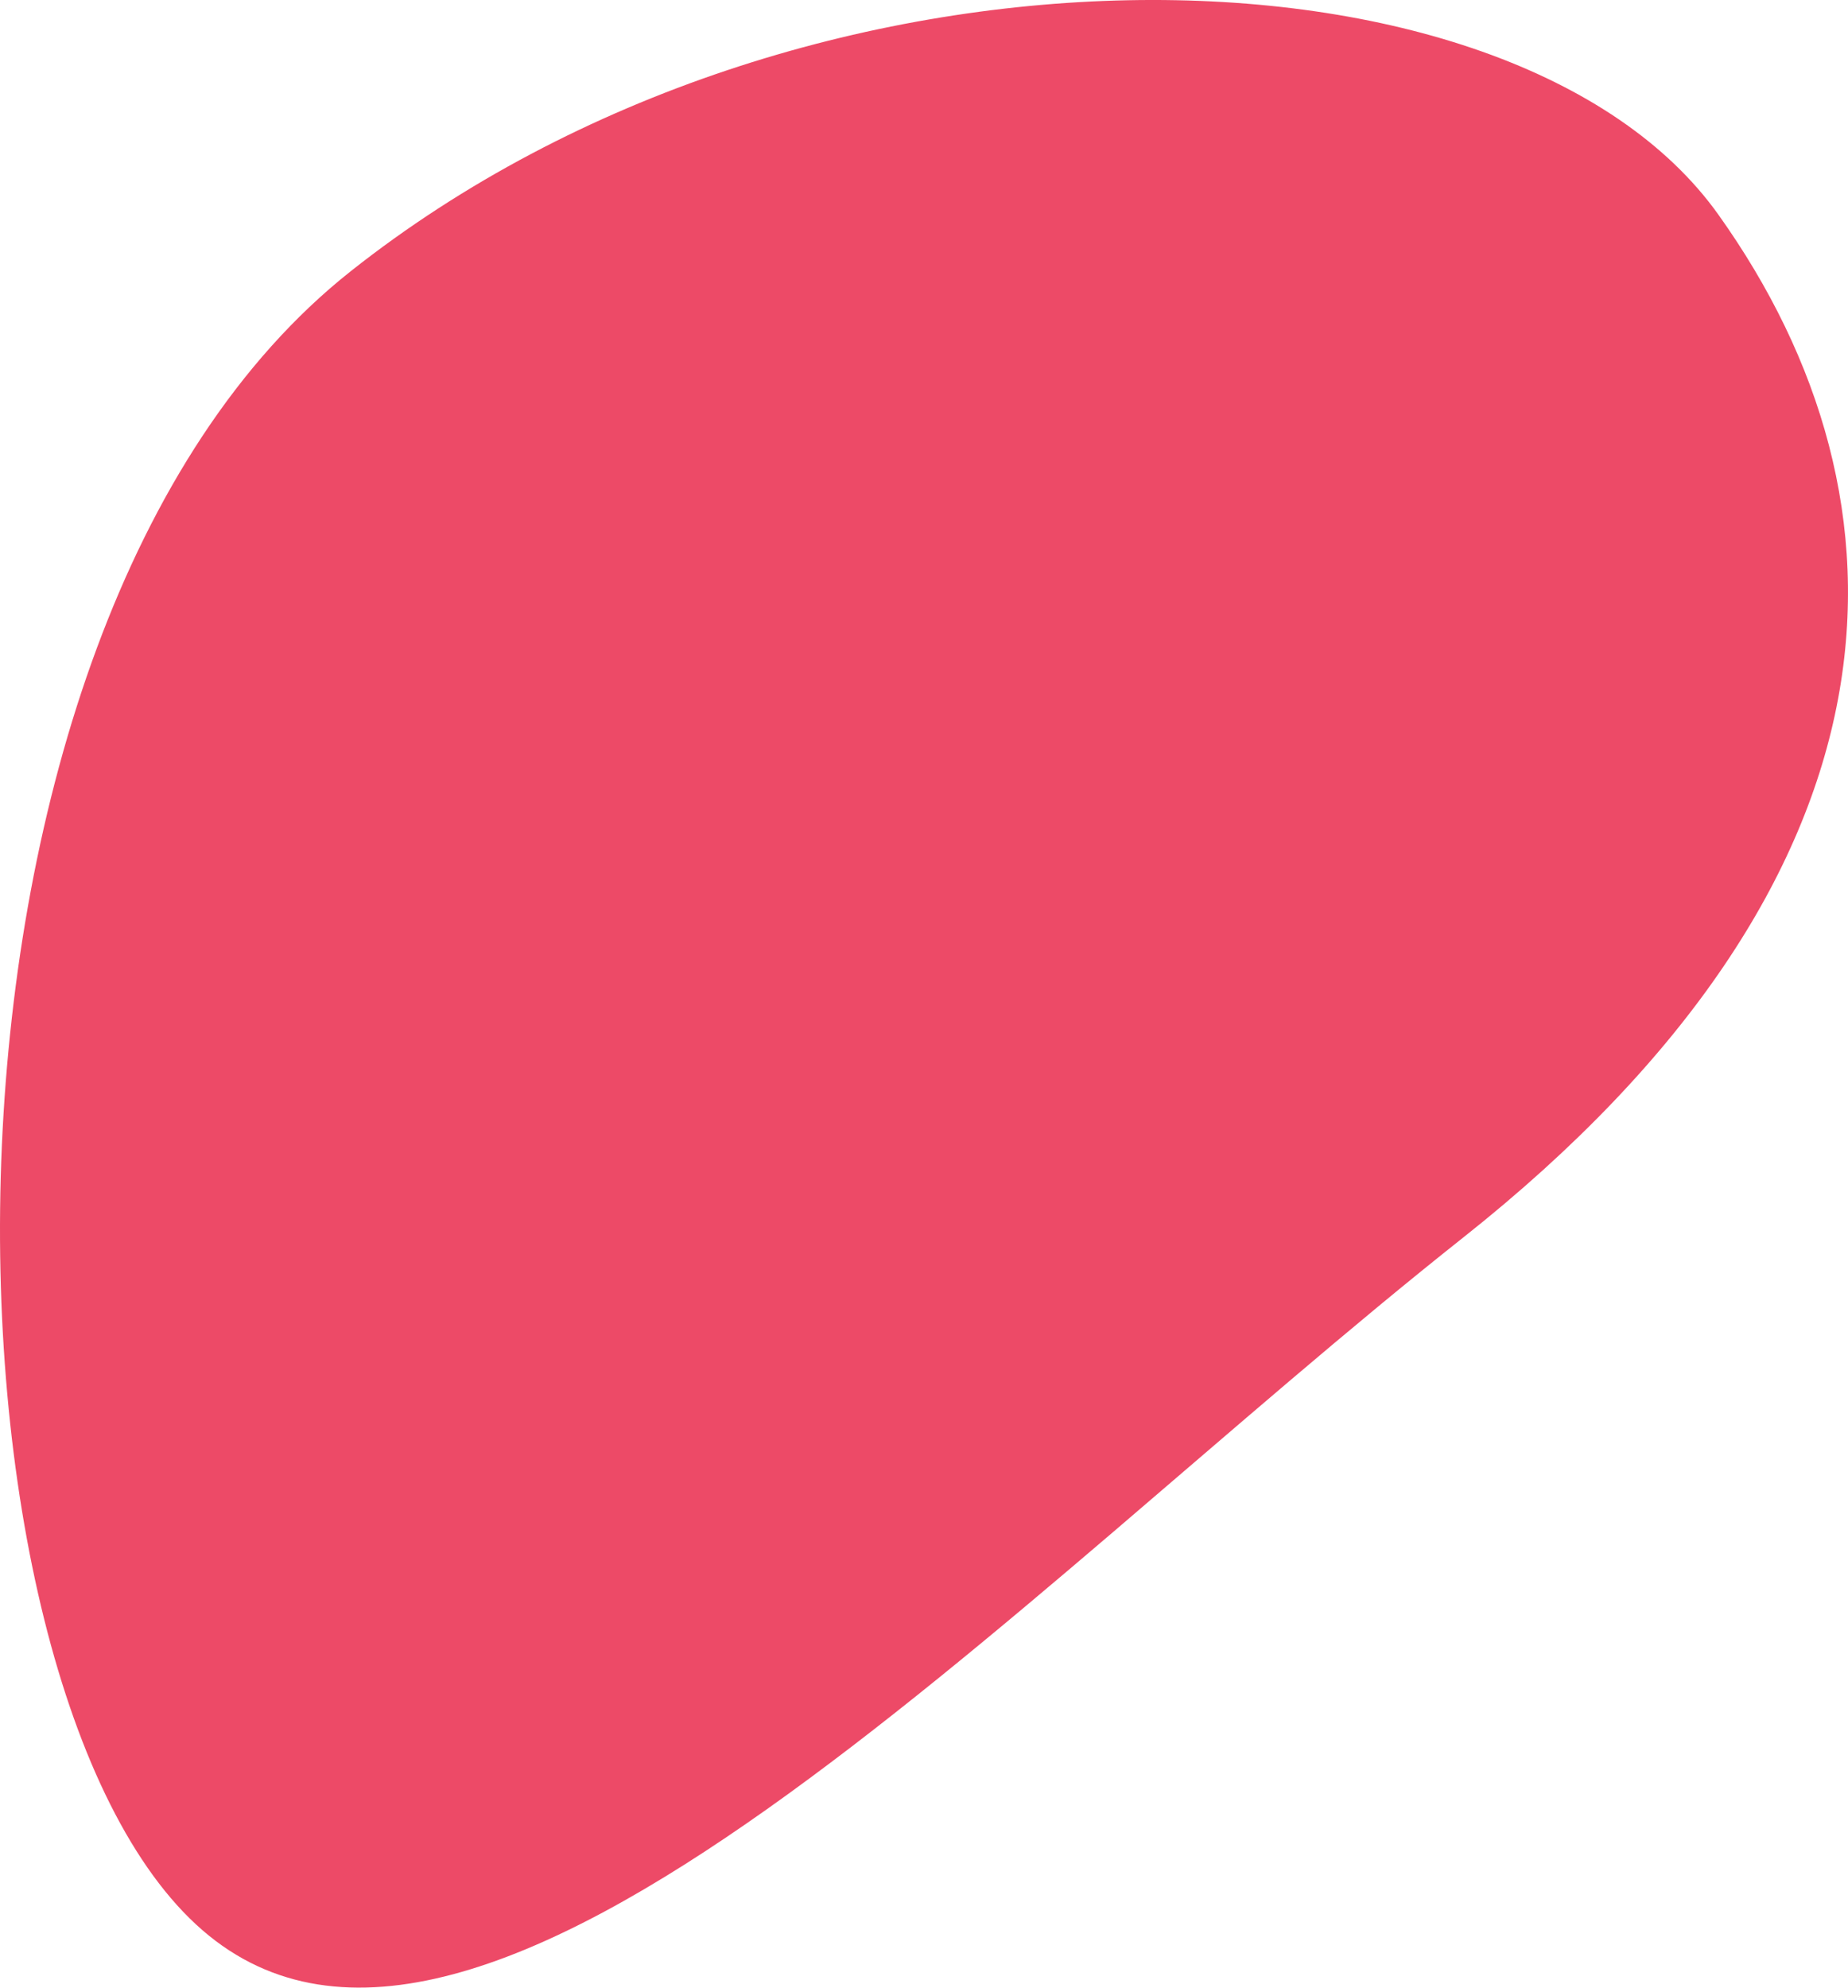
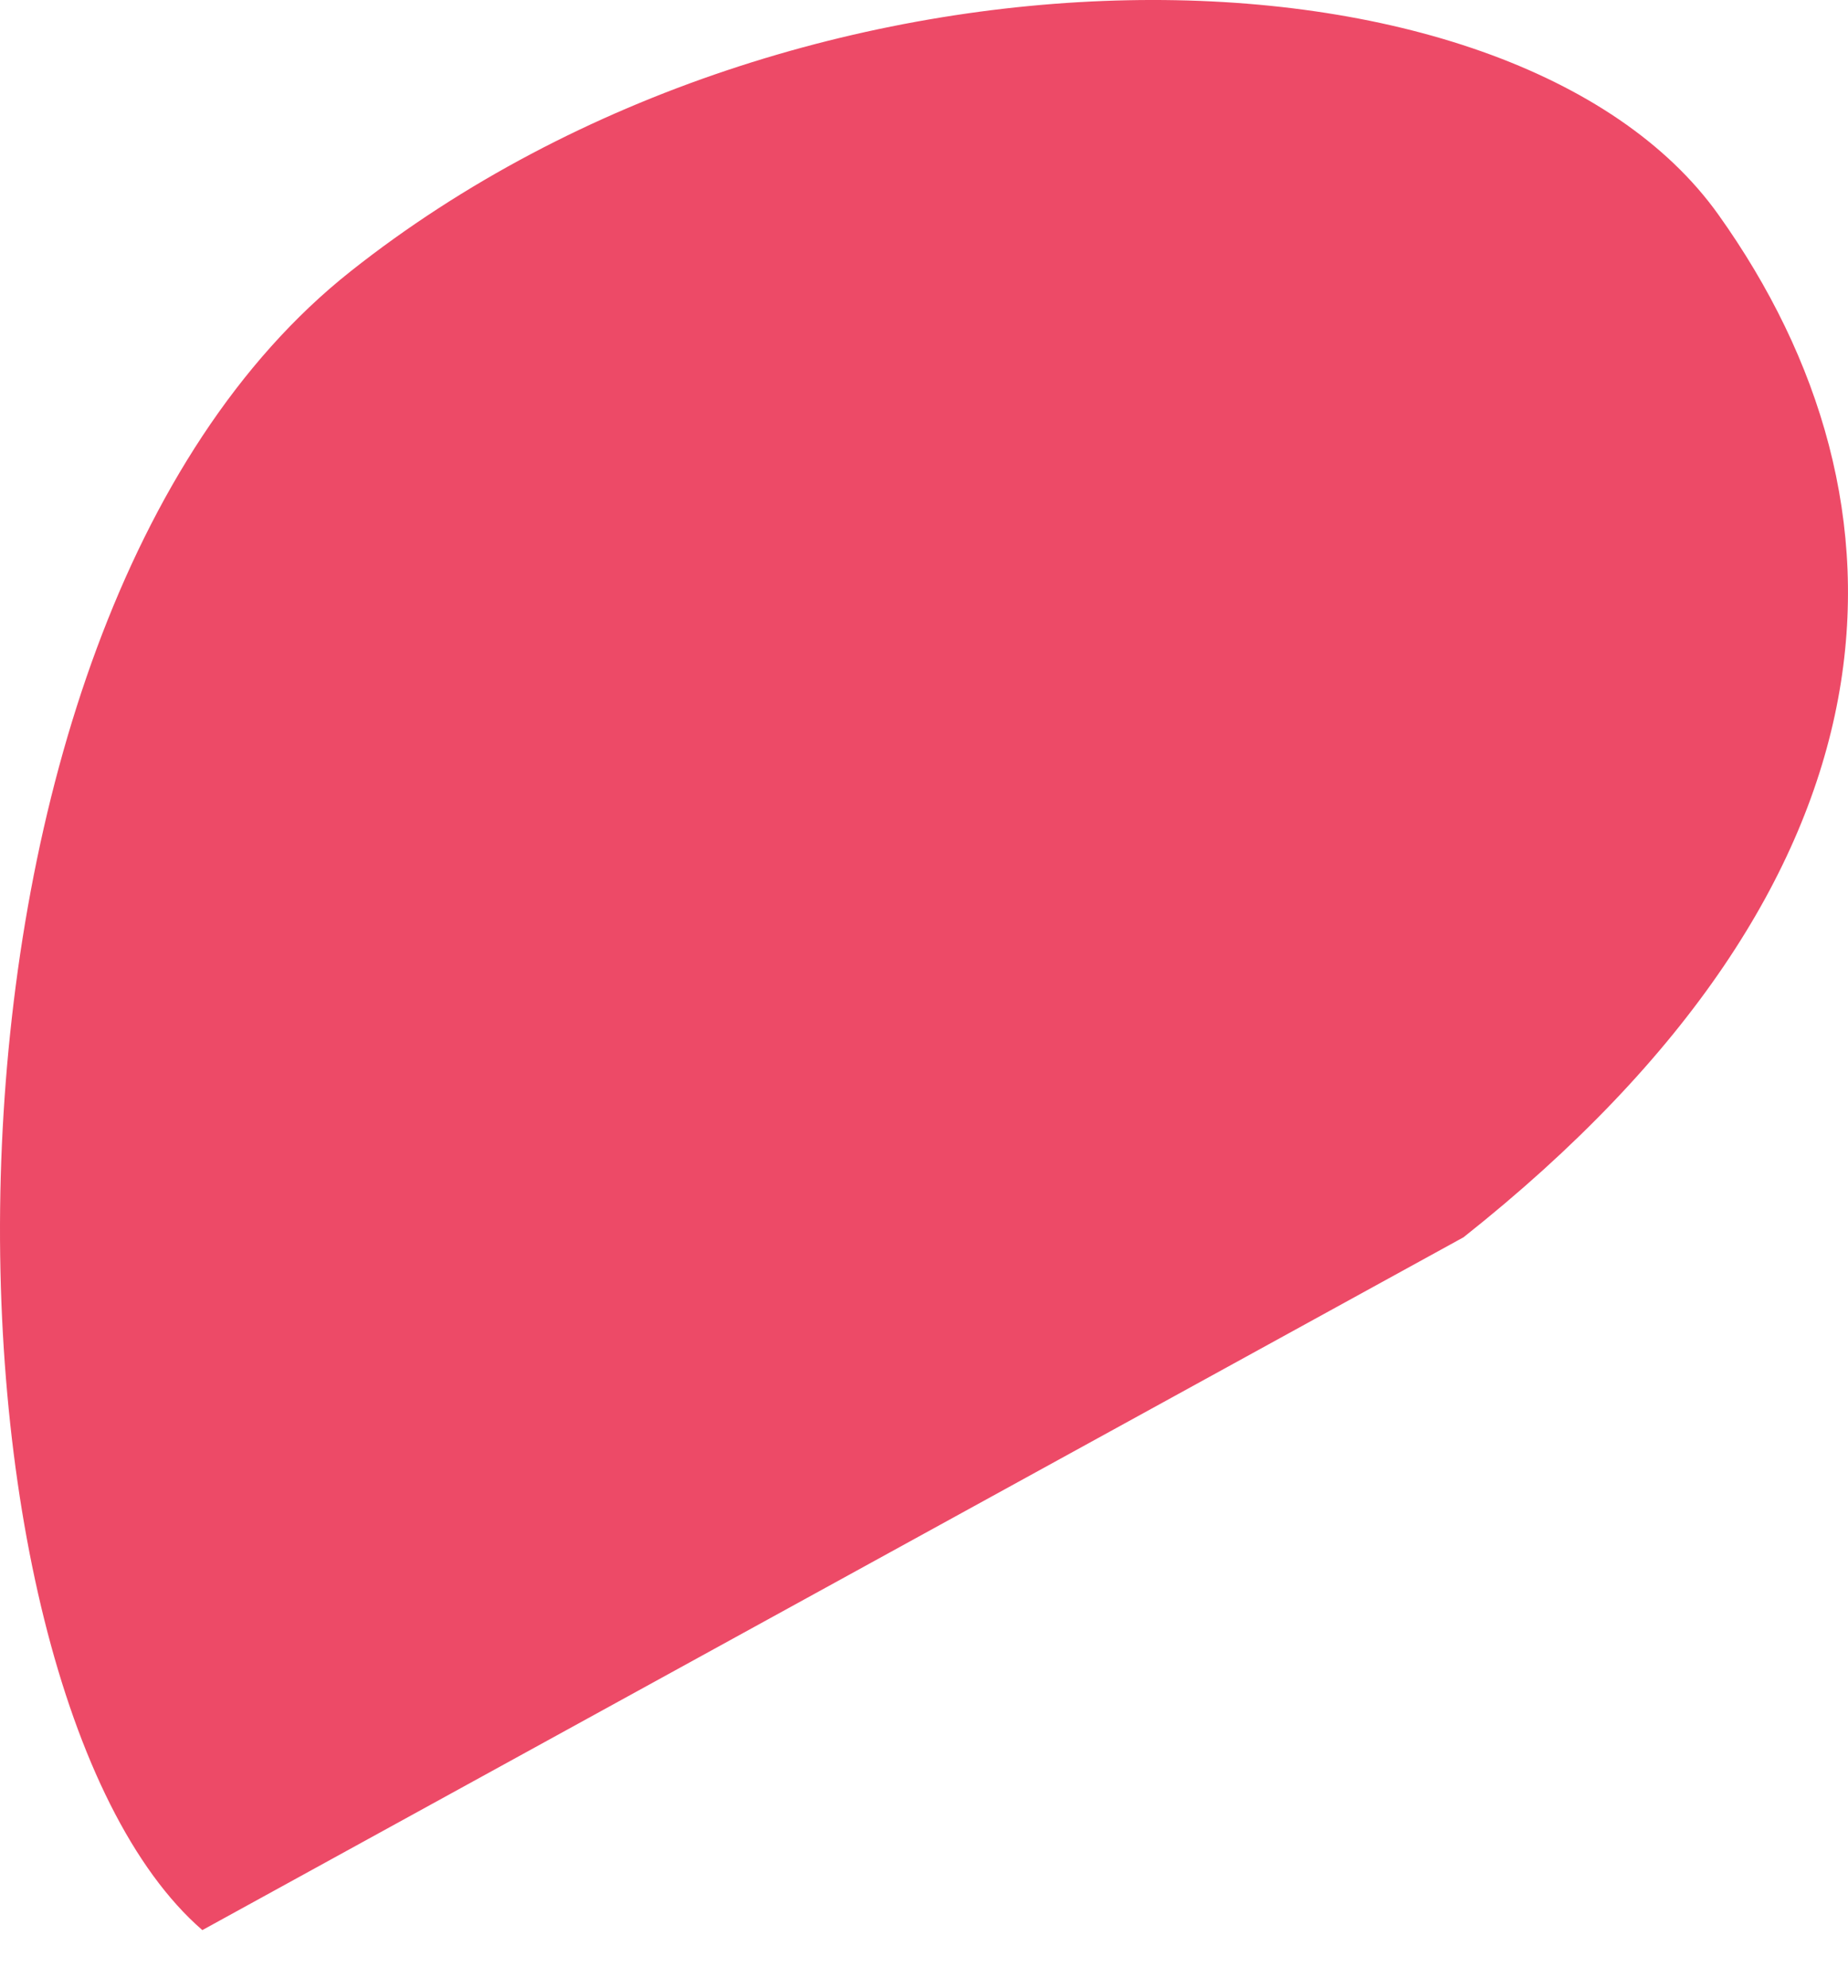
<svg xmlns="http://www.w3.org/2000/svg" id="_レイヤー_2" data-name="レイヤー_2" viewBox="0 0 548.53 589.89">
  <defs>
    <style>
      .cls-1 {
        fill: #ed4a67;
      }
    </style>
  </defs>
  <g id="_レイヤー_1-2" data-name="レイヤー_1">
-     <path id="_パス_109" data-name="パス_109" class="cls-1" d="M60.06,572.82C-22.53,501.16-30.68,187.27,104.05,80.54,238.78-26.19,449.16-21.69,510.04,63.68c60.88,85.37,59.11,196.79-75.63,303.52S142.65,644.49,60.06,572.82Z" />
+     <path id="_パス_109" data-name="パス_109" class="cls-1" d="M60.06,572.82C-22.53,501.16-30.68,187.27,104.05,80.54,238.78-26.19,449.16-21.69,510.04,63.68c60.88,85.37,59.11,196.79-75.63,303.52Z" />
  </g>
</svg>